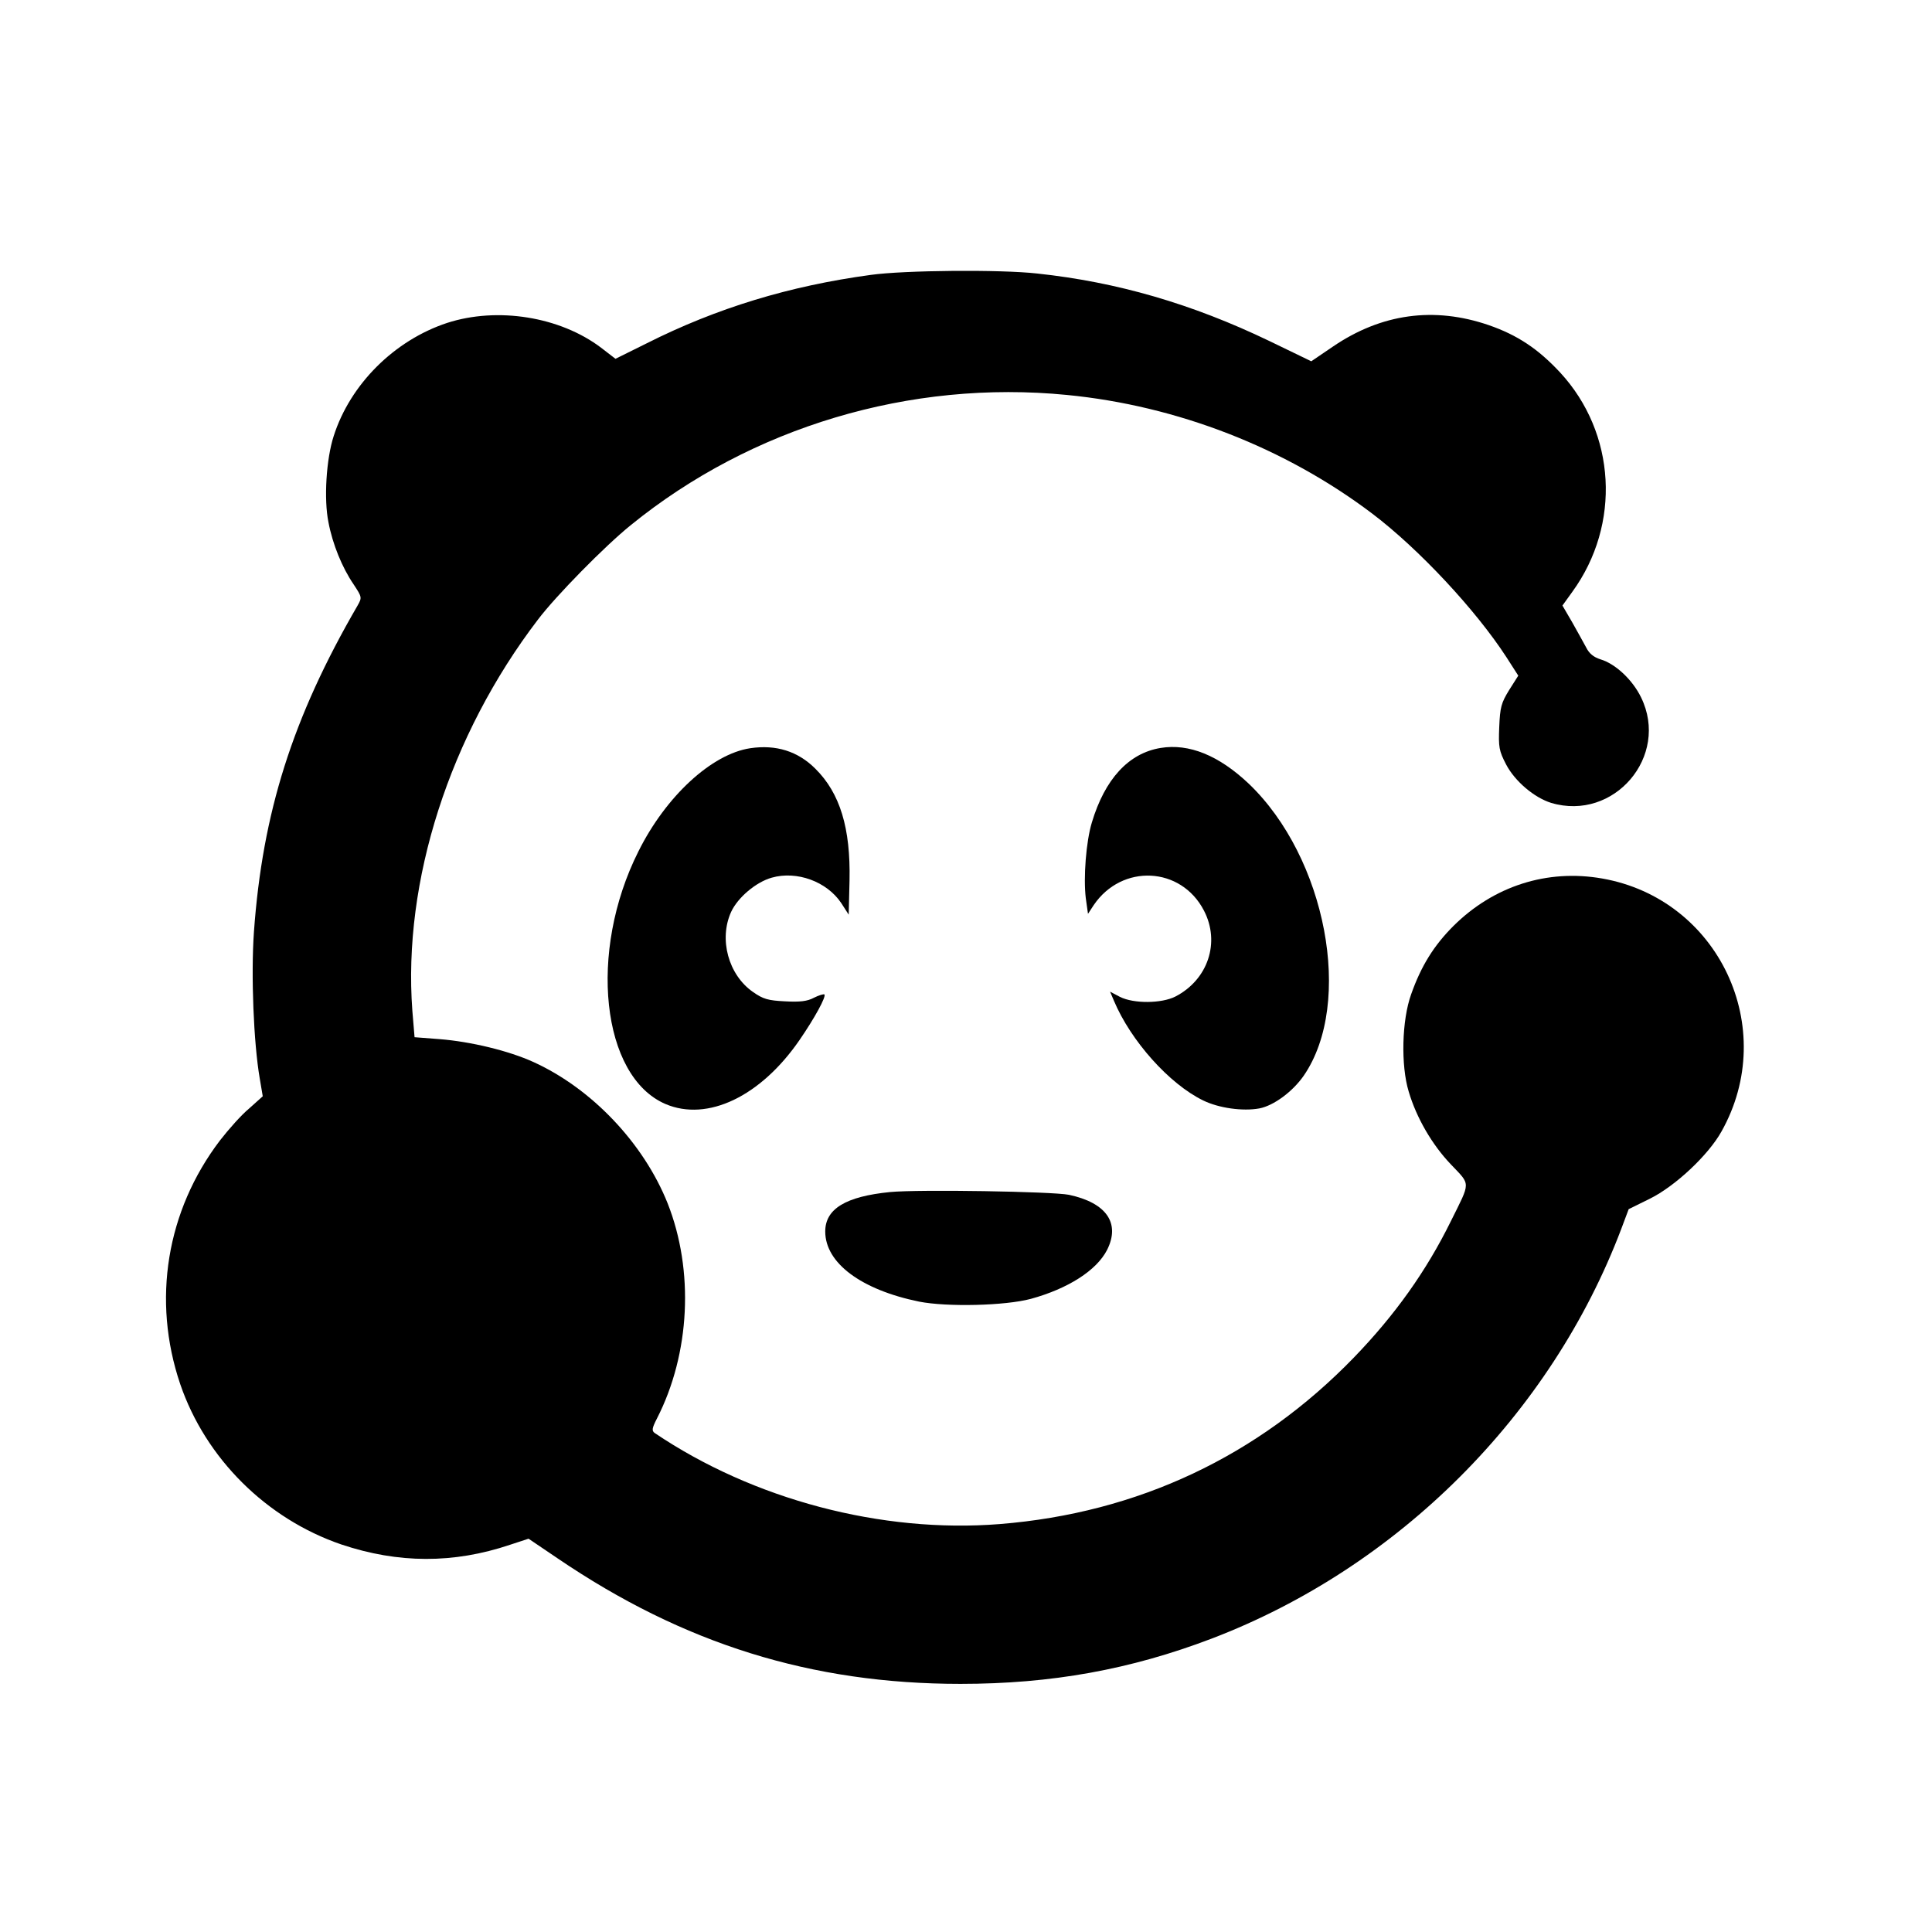
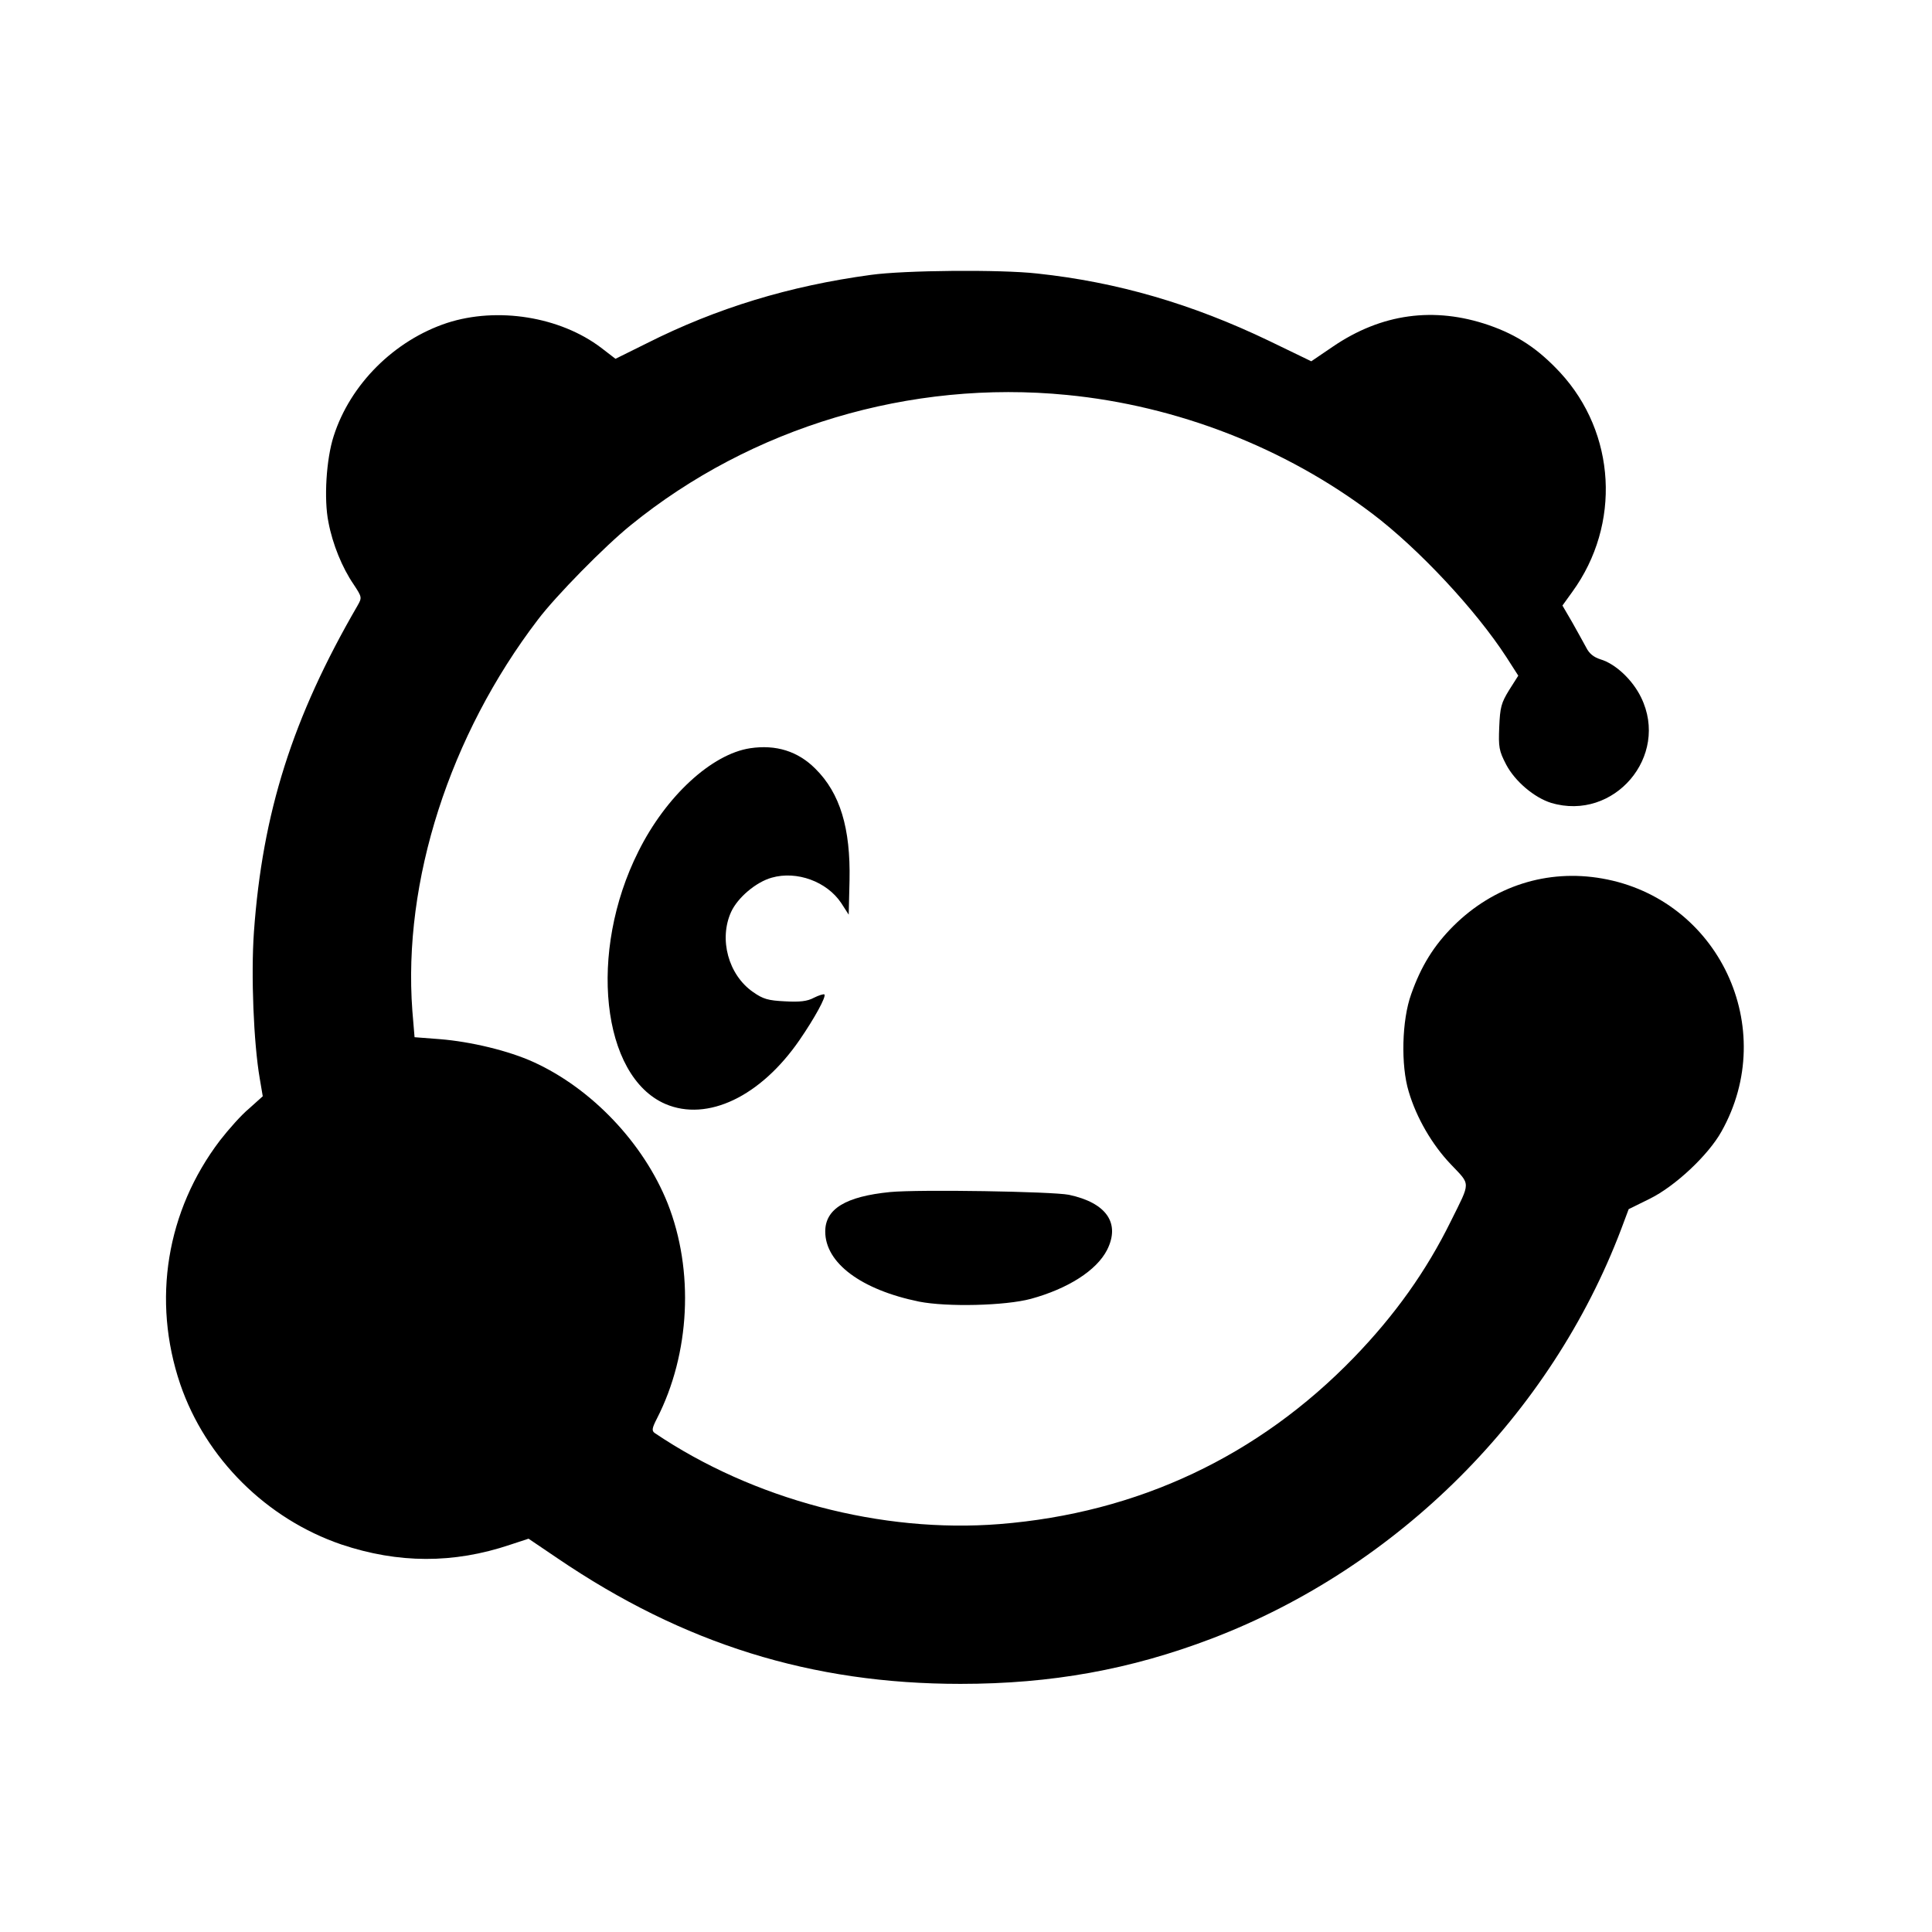
<svg xmlns="http://www.w3.org/2000/svg" version="1.0" width="700pt" height="700pt" viewBox="0 0 700 700" preserveAspectRatio="xMidYMid meet">
  <g transform="translate(0,700) scale(0.1,-0.1)" fill="#000000" stroke="none">
    <path d="M3155 6004 c-295 -40 -558 -120 -812 -248 l-113 -56 -52 40 c-149 113 -376 149 -558 90 -191 -63 -351 -222 -411 -410 -27 -83 -36 -229 -19 -312 15 -80 50 -165 91 -225 31 -47 31 -48 14 -78 -235 -405 -344 -749 -375 -1182 -11 -157 -1 -402 21 -530 l11 -65 -49 -44 c-28 -23 -75 -76 -106 -116 -194 -255 -247 -579 -144 -883 92 -269 312 -488 584 -581 206 -69 406 -70 611 -1 l67 22 105 -71 c456 -310 920 -455 1460 -455 330 0 616 52 910 164 676 258 1229 811 1484 1484 l27 72 77 38 c91 45 211 157 259 243 211 375 -10 843 -432 917 -199 35 -393 -27 -539 -172 -71 -71 -117 -145 -153 -247 -34 -94 -38 -258 -9 -353 28 -95 85 -193 153 -264 72 -76 72 -60 0 -205 -89 -181 -203 -341 -352 -495 -346 -357 -782 -563 -1283 -603 -428 -34 -893 89 -1250 330 -11 8 -10 17 8 52 121 236 135 537 39 780 -87 218 -275 416 -486 512 -90 41 -227 74 -340 83 l-91 7 -8 96 c-35 469 135 998 455 1417 65 86 243 267 336 342 438 356 1013 528 1581 472 399 -39 790 -191 1106 -430 169 -128 375 -349 486 -520 l43 -67 -33 -52 c-29 -47 -33 -63 -36 -134 -3 -73 -1 -86 25 -136 32 -61 102 -120 163 -139 228 -68 430 169 326 382 -31 64 -93 122 -147 138 -25 8 -41 21 -52 43 -9 17 -32 58 -51 92 l-35 60 36 50 c177 244 158 575 -44 794 -80 86 -155 136 -259 172 -198 68 -389 42 -565 -78 l-78 -53 -153 74 c-279 134 -550 213 -840 244 -133 15 -481 12 -603 -5z" />
    <path d="M2718 4289 c-139 -21 -305 -173 -405 -374 -183 -364 -134 -815 98 -915 152 -65 345 27 486 232 55 80 97 157 90 165 -3 2 -20 -3 -38 -12 -24 -13 -51 -16 -105 -13 -61 3 -79 8 -116 34 -89 62 -124 191 -79 290 24 52 90 108 147 124 91 26 200 -14 252 -92 l27 -42 3 124 c4 189 -34 316 -124 405 -63 63 -142 88 -236 74z" />
-     <path d="M4205 4290 c-116 -19 -202 -113 -249 -270 -21 -69 -31 -200 -22 -274 l8 -57 21 32 c102 150 316 140 399 -20 60 -115 15 -251 -104 -312 -50 -25 -150 -26 -200 -1 l-36 19 14 -33 c61 -145 200 -301 323 -361 57 -28 144 -40 204 -29 52 10 121 61 161 119 181 264 81 790 -200 1058 -108 102 -216 146 -319 129z" />
    <path d="M3225 2681 c-161 -16 -235 -61 -235 -143 0 -114 130 -211 340 -254 102 -20 312 -15 405 10 135 37 238 103 276 177 49 97 -2 171 -138 200 -61 12 -542 20 -648 10z" />
  </g>
</svg>